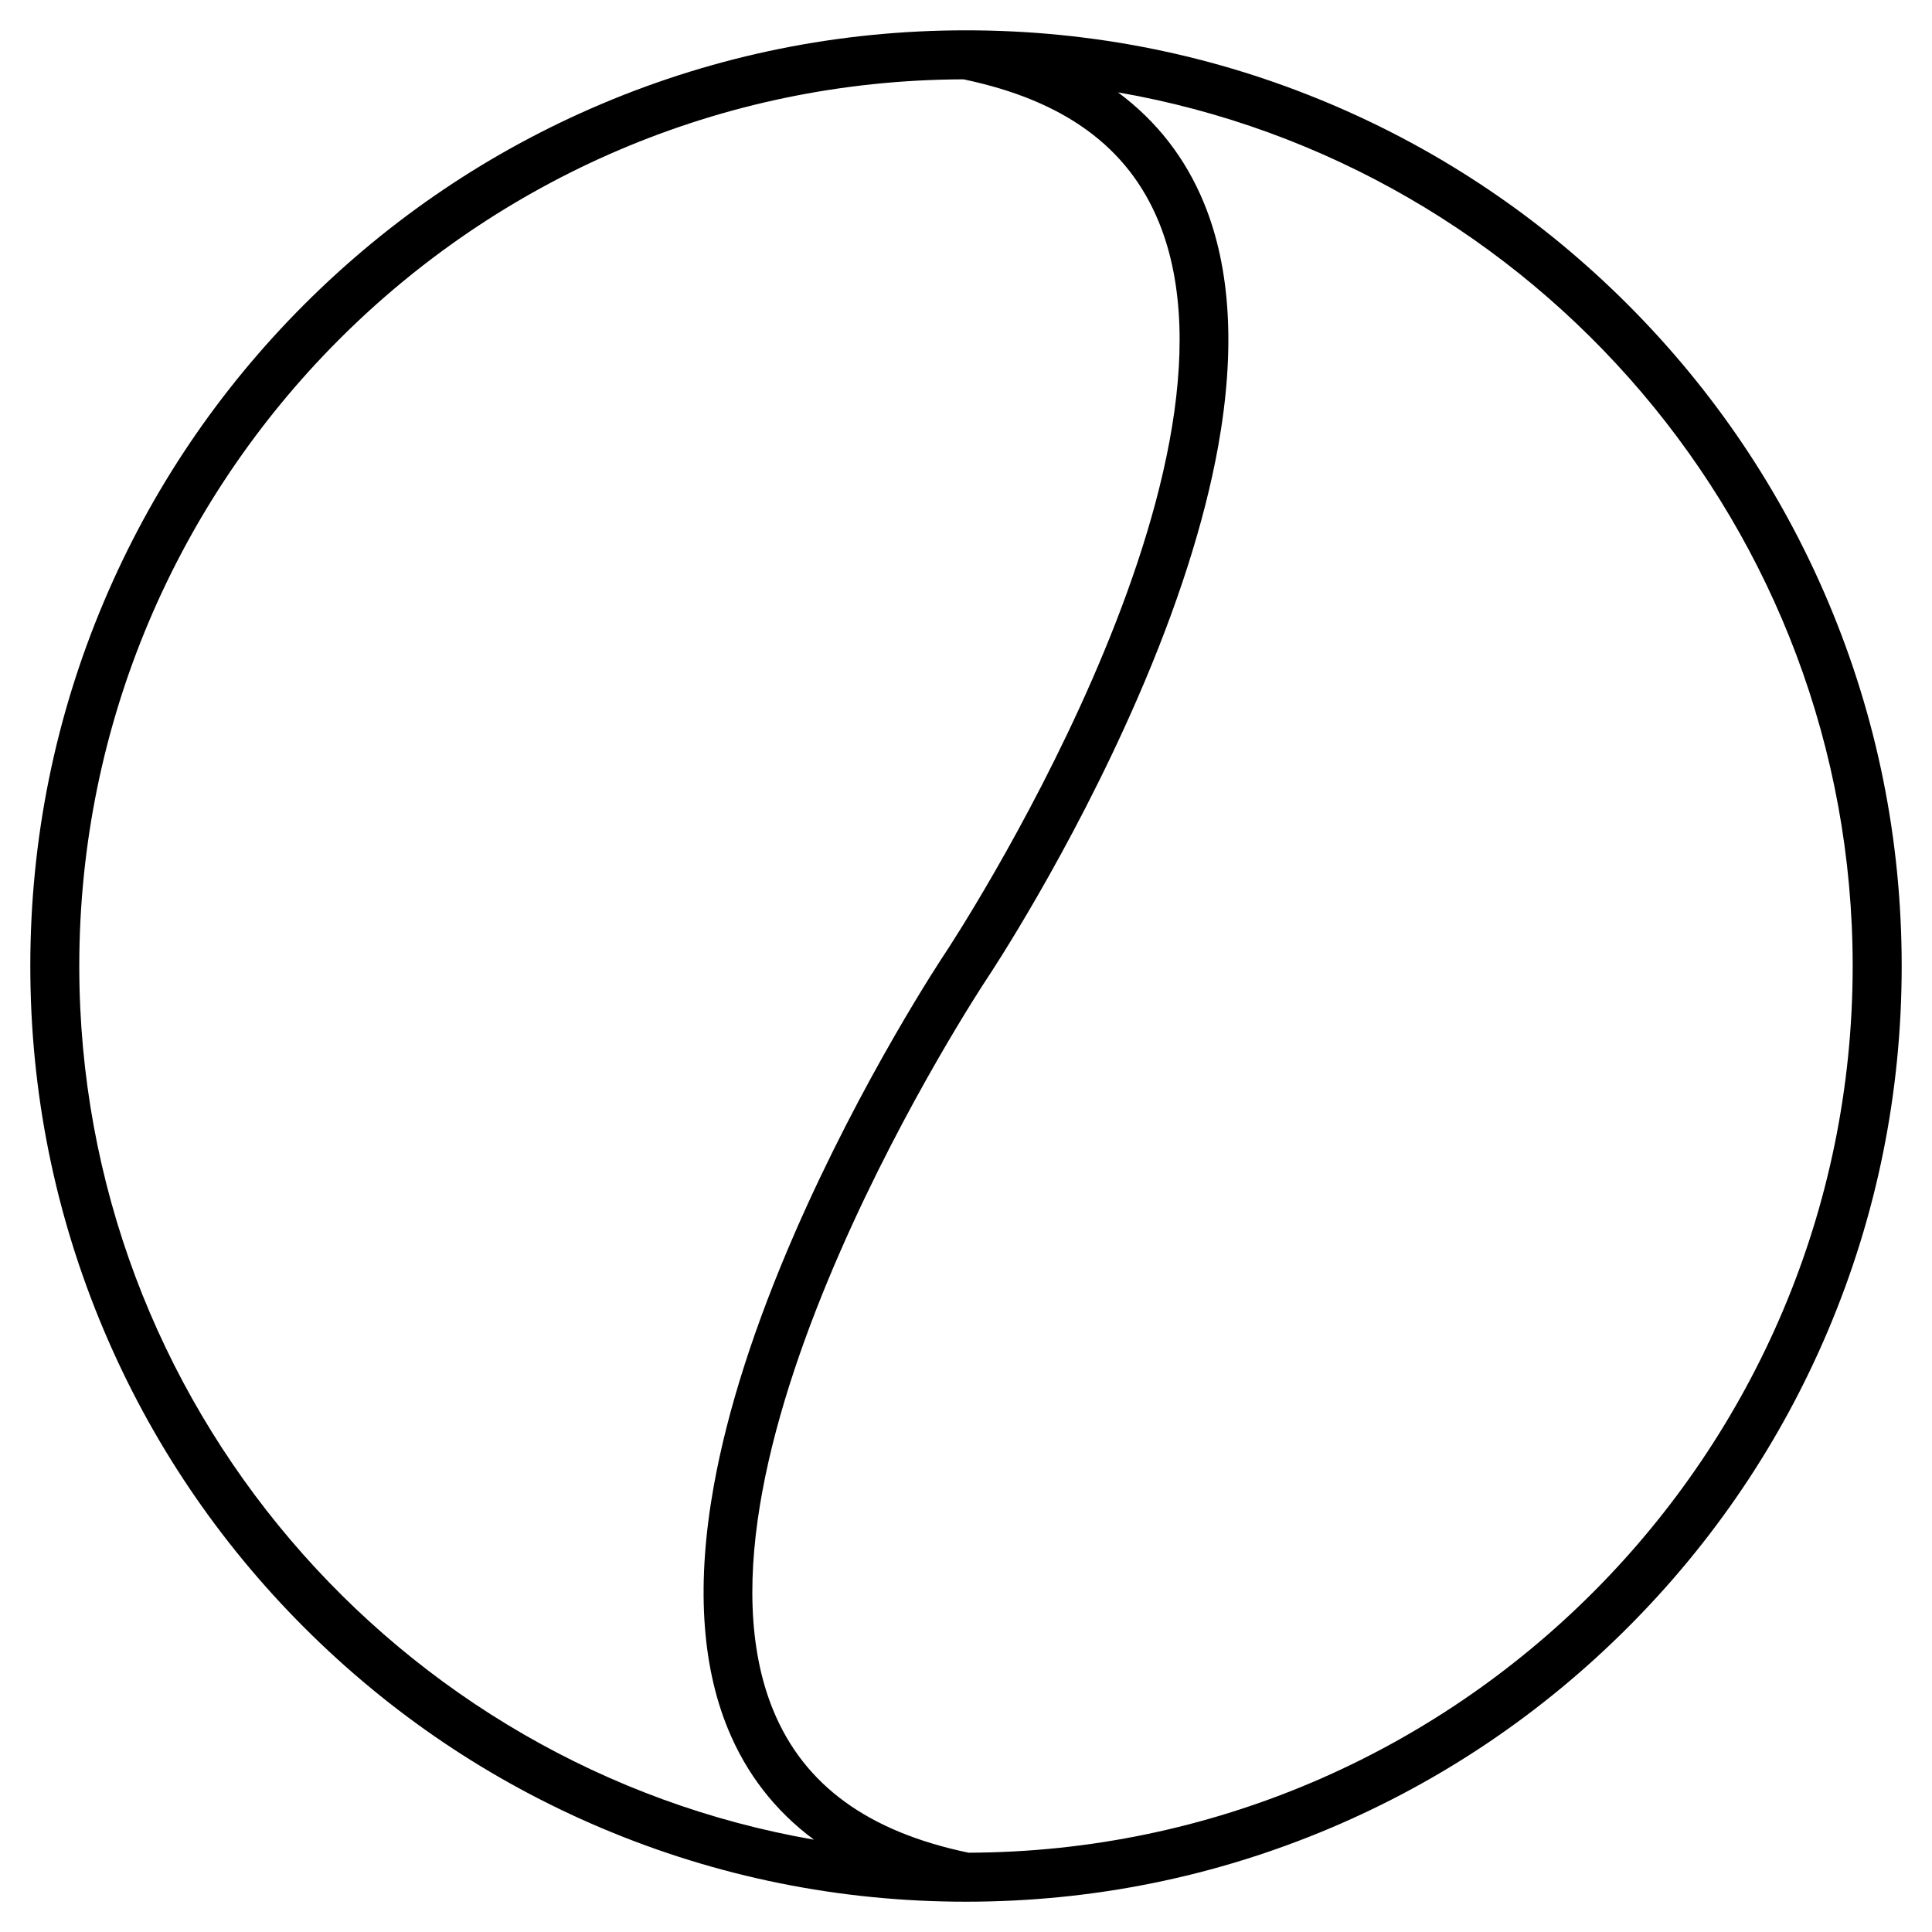
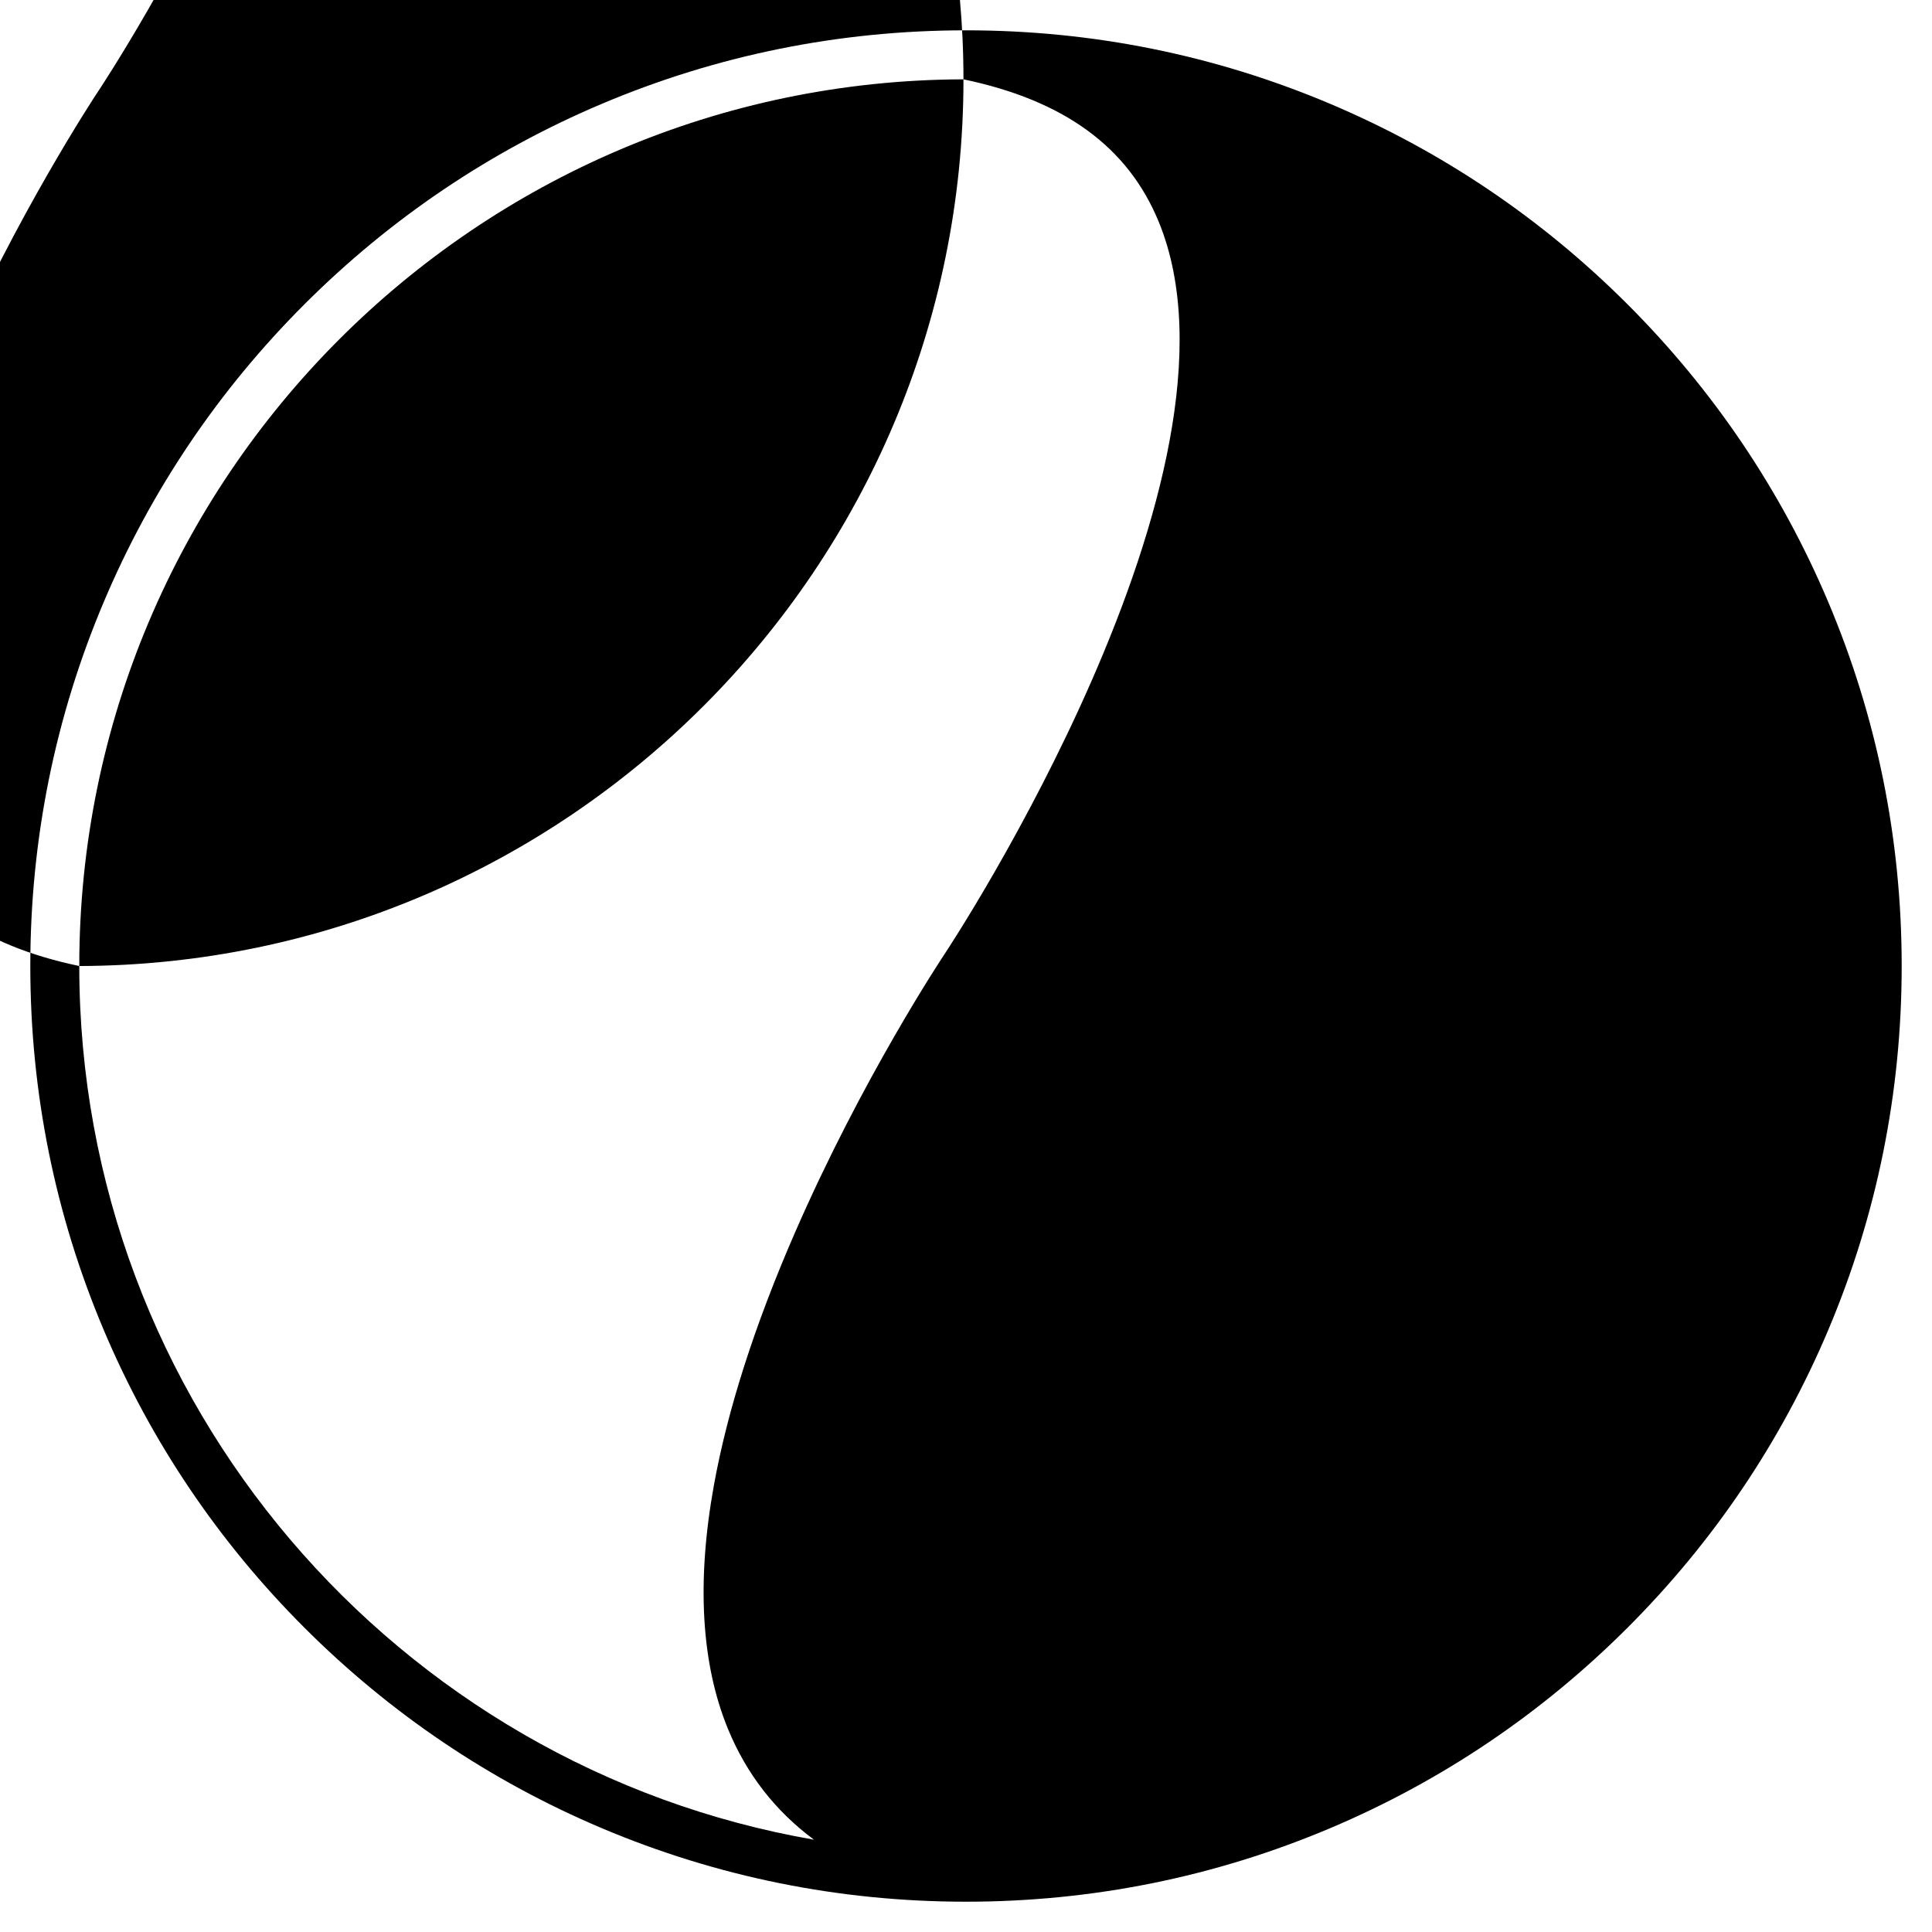
<svg xmlns="http://www.w3.org/2000/svg" fill="#000000" width="800px" height="800px" version="1.1" viewBox="144 144 512 512">
-   <path d="m628.48 303.48c-12.492-29.527-30.375-56.043-53.145-78.816-22.77-22.77-49.285-40.648-78.816-53.145-30.578-12.93-63.051-19.484-96.52-19.484-33.477 0-65.953 6.559-96.523 19.488-29.527 12.492-56.043 30.371-78.82 53.141-22.77 22.77-40.648 49.285-53.137 78.816-12.93 30.574-19.488 63.051-19.488 96.523s6.559 65.949 19.488 96.523c12.488 29.527 30.367 56.043 53.137 78.816 22.773 22.77 49.289 40.648 78.82 53.141 30.574 12.93 63.051 19.488 96.523 19.488 33.469 0 65.941-6.559 96.523-19.488 29.527-12.492 56.039-30.371 78.812-53.141 22.77-22.77 40.652-49.285 53.145-78.816 12.93-30.578 19.488-63.055 19.488-96.523 0-33.473-6.559-65.949-19.488-96.523zm-463.47 96.523c0-129.35 105.05-234.62 234.32-234.98 26.637 5.562 43.562 17.895 51.719 37.688 27.461 66.645-55.609 192.43-56.449 193.7-0.895 1.336-22.066 33.227-39.992 74.391-10.598 24.328-17.801 46.801-21.414 66.793-4.633 25.617-3.371 47.363 3.75 64.648 4.902 11.906 12.516 21.691 22.766 29.293-110.45-19.16-194.7-115.69-194.7-231.52zm235.65 234.98c-26.641-5.562-43.559-17.895-51.719-37.688-27.461-66.645 55.613-192.43 56.449-193.69 0.895-1.34 22.07-33.23 39.996-74.395 10.594-24.328 17.793-46.801 21.414-66.789 4.629-25.621 3.367-47.367-3.75-64.652-4.902-11.906-12.523-21.691-22.77-29.293 110.45 19.164 194.7 115.69 194.7 231.53 0 129.35-105.05 234.62-234.32 234.98z" />
+   <path d="m628.48 303.48c-12.492-29.527-30.375-56.043-53.145-78.816-22.77-22.77-49.285-40.648-78.816-53.145-30.578-12.93-63.051-19.484-96.52-19.484-33.477 0-65.953 6.559-96.523 19.488-29.527 12.492-56.043 30.371-78.82 53.141-22.77 22.77-40.648 49.285-53.137 78.816-12.93 30.574-19.488 63.051-19.488 96.523s6.559 65.949 19.488 96.523c12.488 29.527 30.367 56.043 53.137 78.816 22.773 22.77 49.289 40.648 78.82 53.141 30.574 12.93 63.051 19.488 96.523 19.488 33.469 0 65.941-6.559 96.523-19.488 29.527-12.492 56.039-30.371 78.812-53.141 22.77-22.77 40.652-49.285 53.145-78.816 12.93-30.578 19.488-63.055 19.488-96.523 0-33.473-6.559-65.949-19.488-96.523zm-463.47 96.523c0-129.35 105.05-234.62 234.32-234.98 26.637 5.562 43.562 17.895 51.719 37.688 27.461 66.645-55.609 192.43-56.449 193.7-0.895 1.336-22.066 33.227-39.992 74.391-10.598 24.328-17.801 46.801-21.414 66.793-4.633 25.617-3.371 47.363 3.75 64.648 4.902 11.906 12.516 21.691 22.766 29.293-110.45-19.16-194.7-115.69-194.7-231.52zc-26.641-5.562-43.559-17.895-51.719-37.688-27.461-66.645 55.613-192.43 56.449-193.69 0.895-1.34 22.07-33.23 39.996-74.395 10.594-24.328 17.793-46.801 21.414-66.789 4.629-25.621 3.367-47.367-3.75-64.652-4.902-11.906-12.523-21.691-22.77-29.293 110.45 19.164 194.7 115.69 194.7 231.53 0 129.35-105.05 234.62-234.32 234.98z" />
</svg>